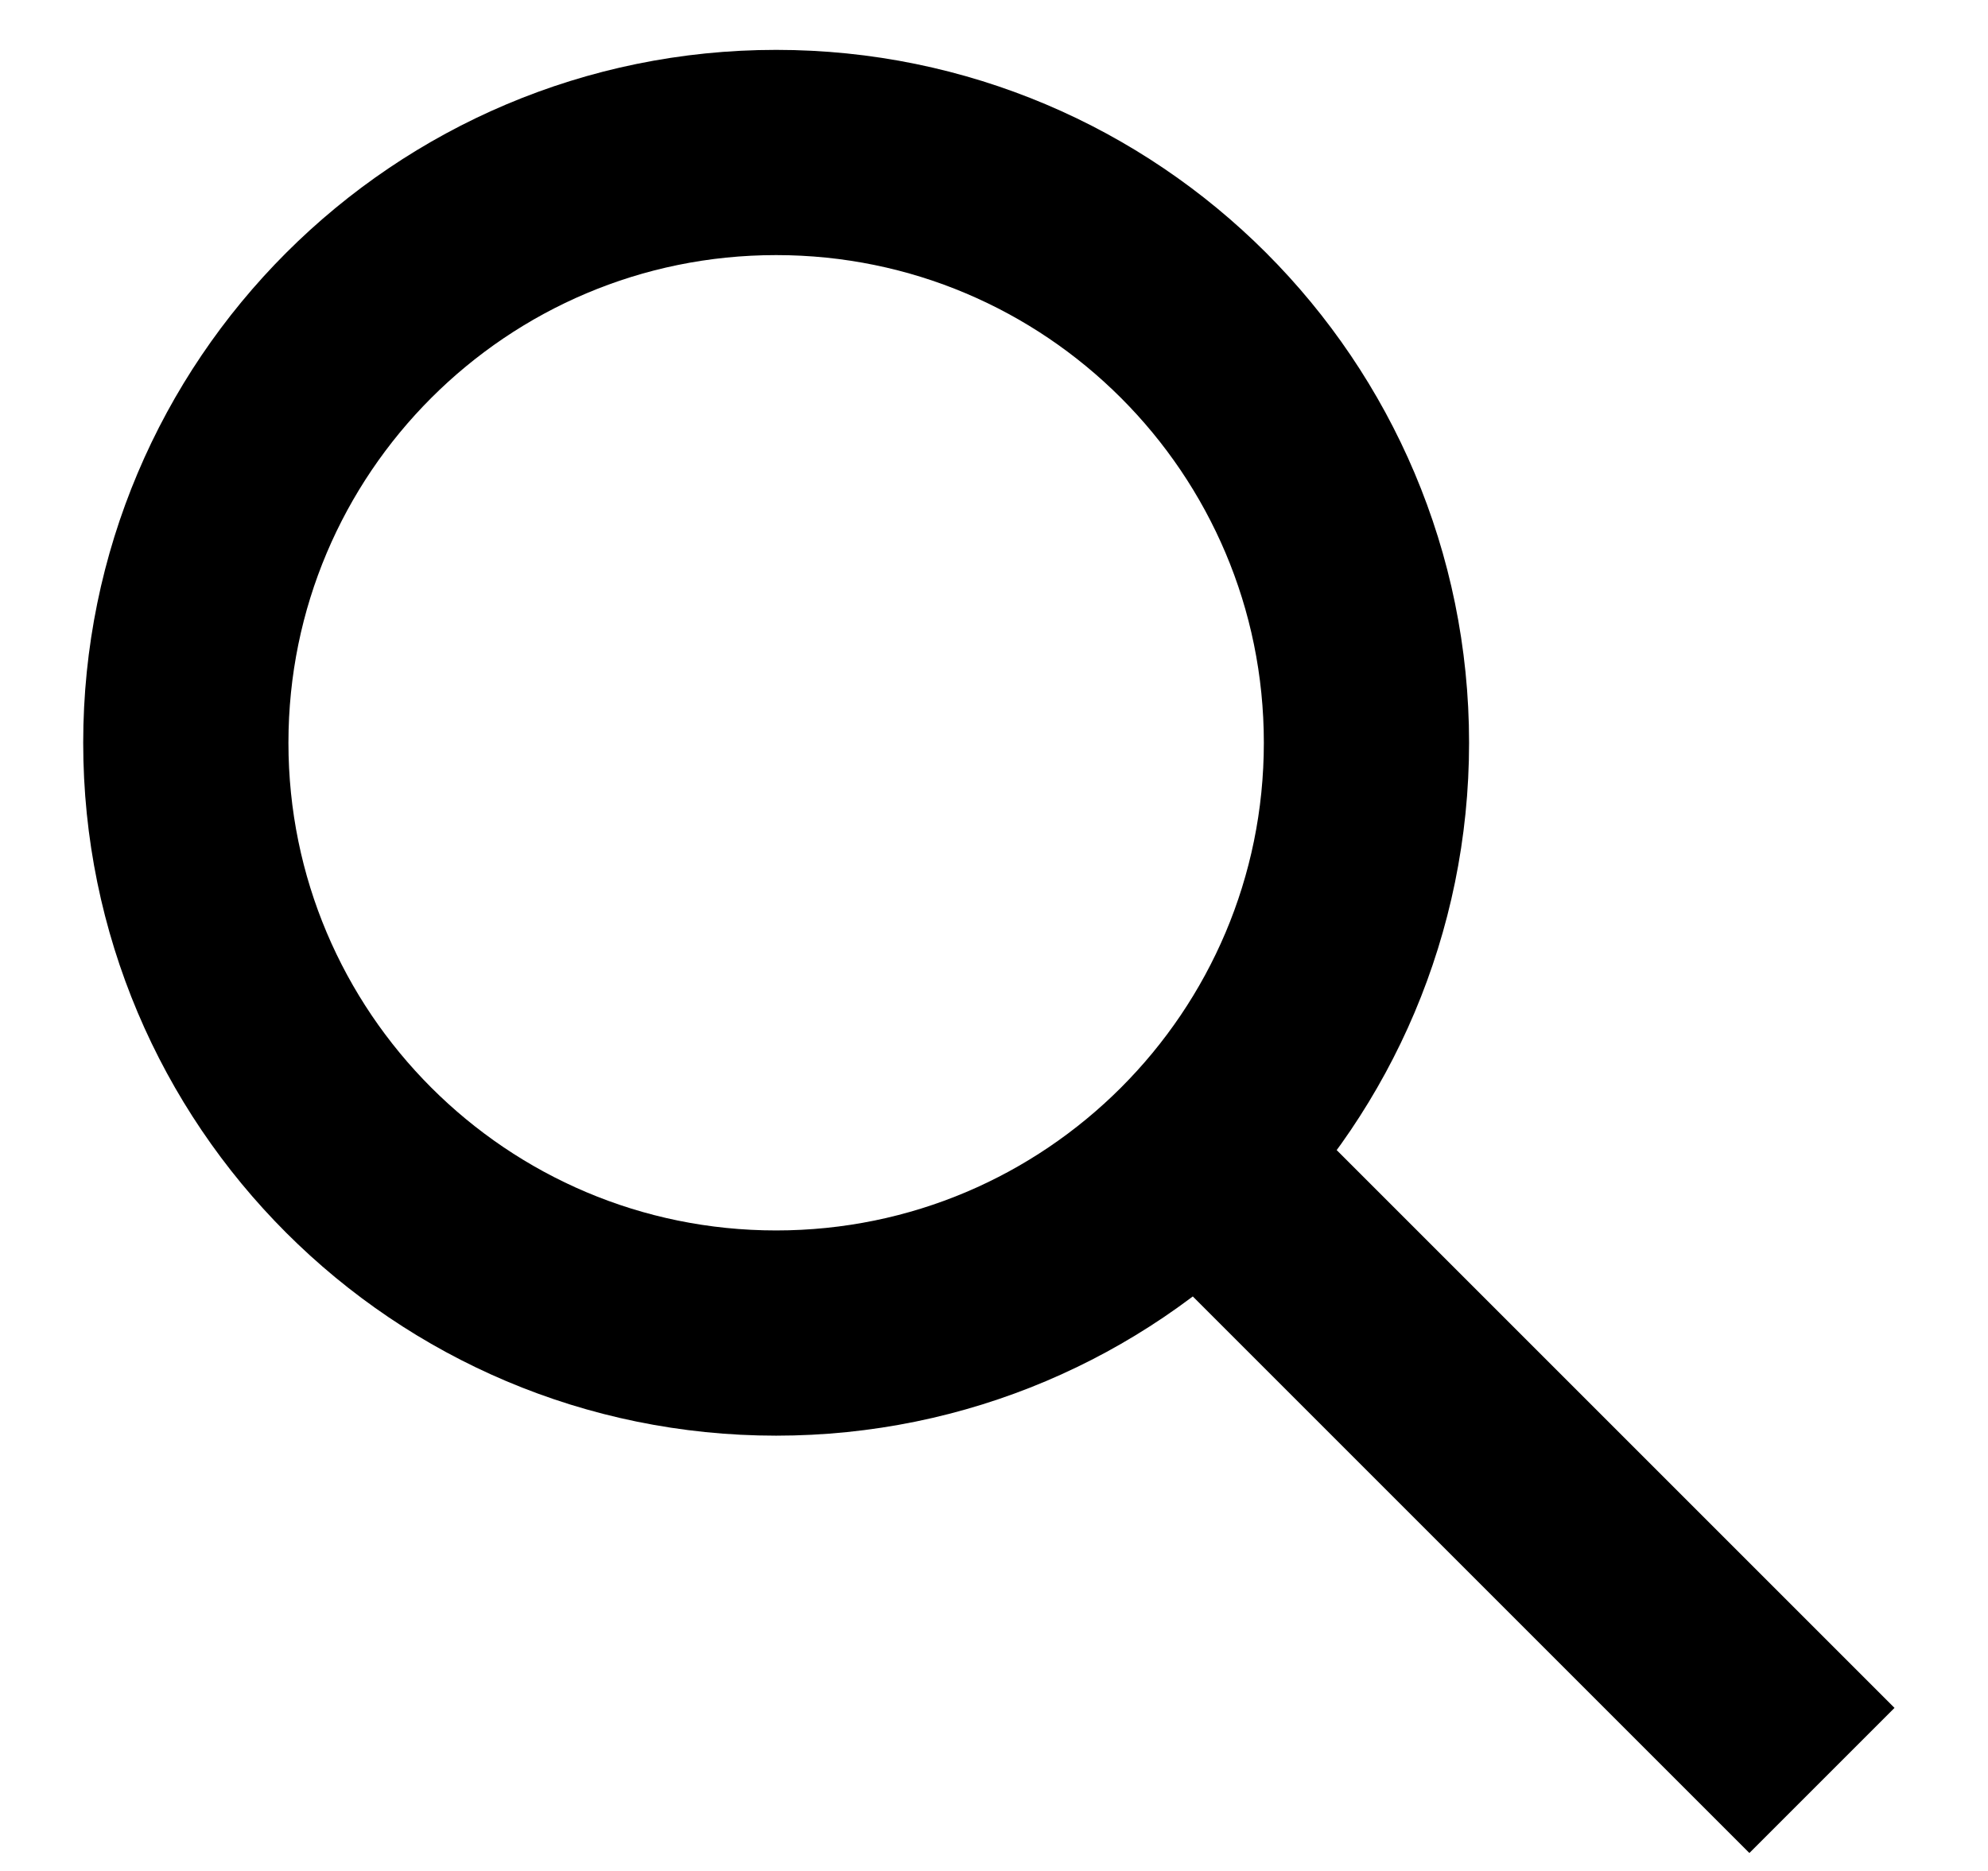
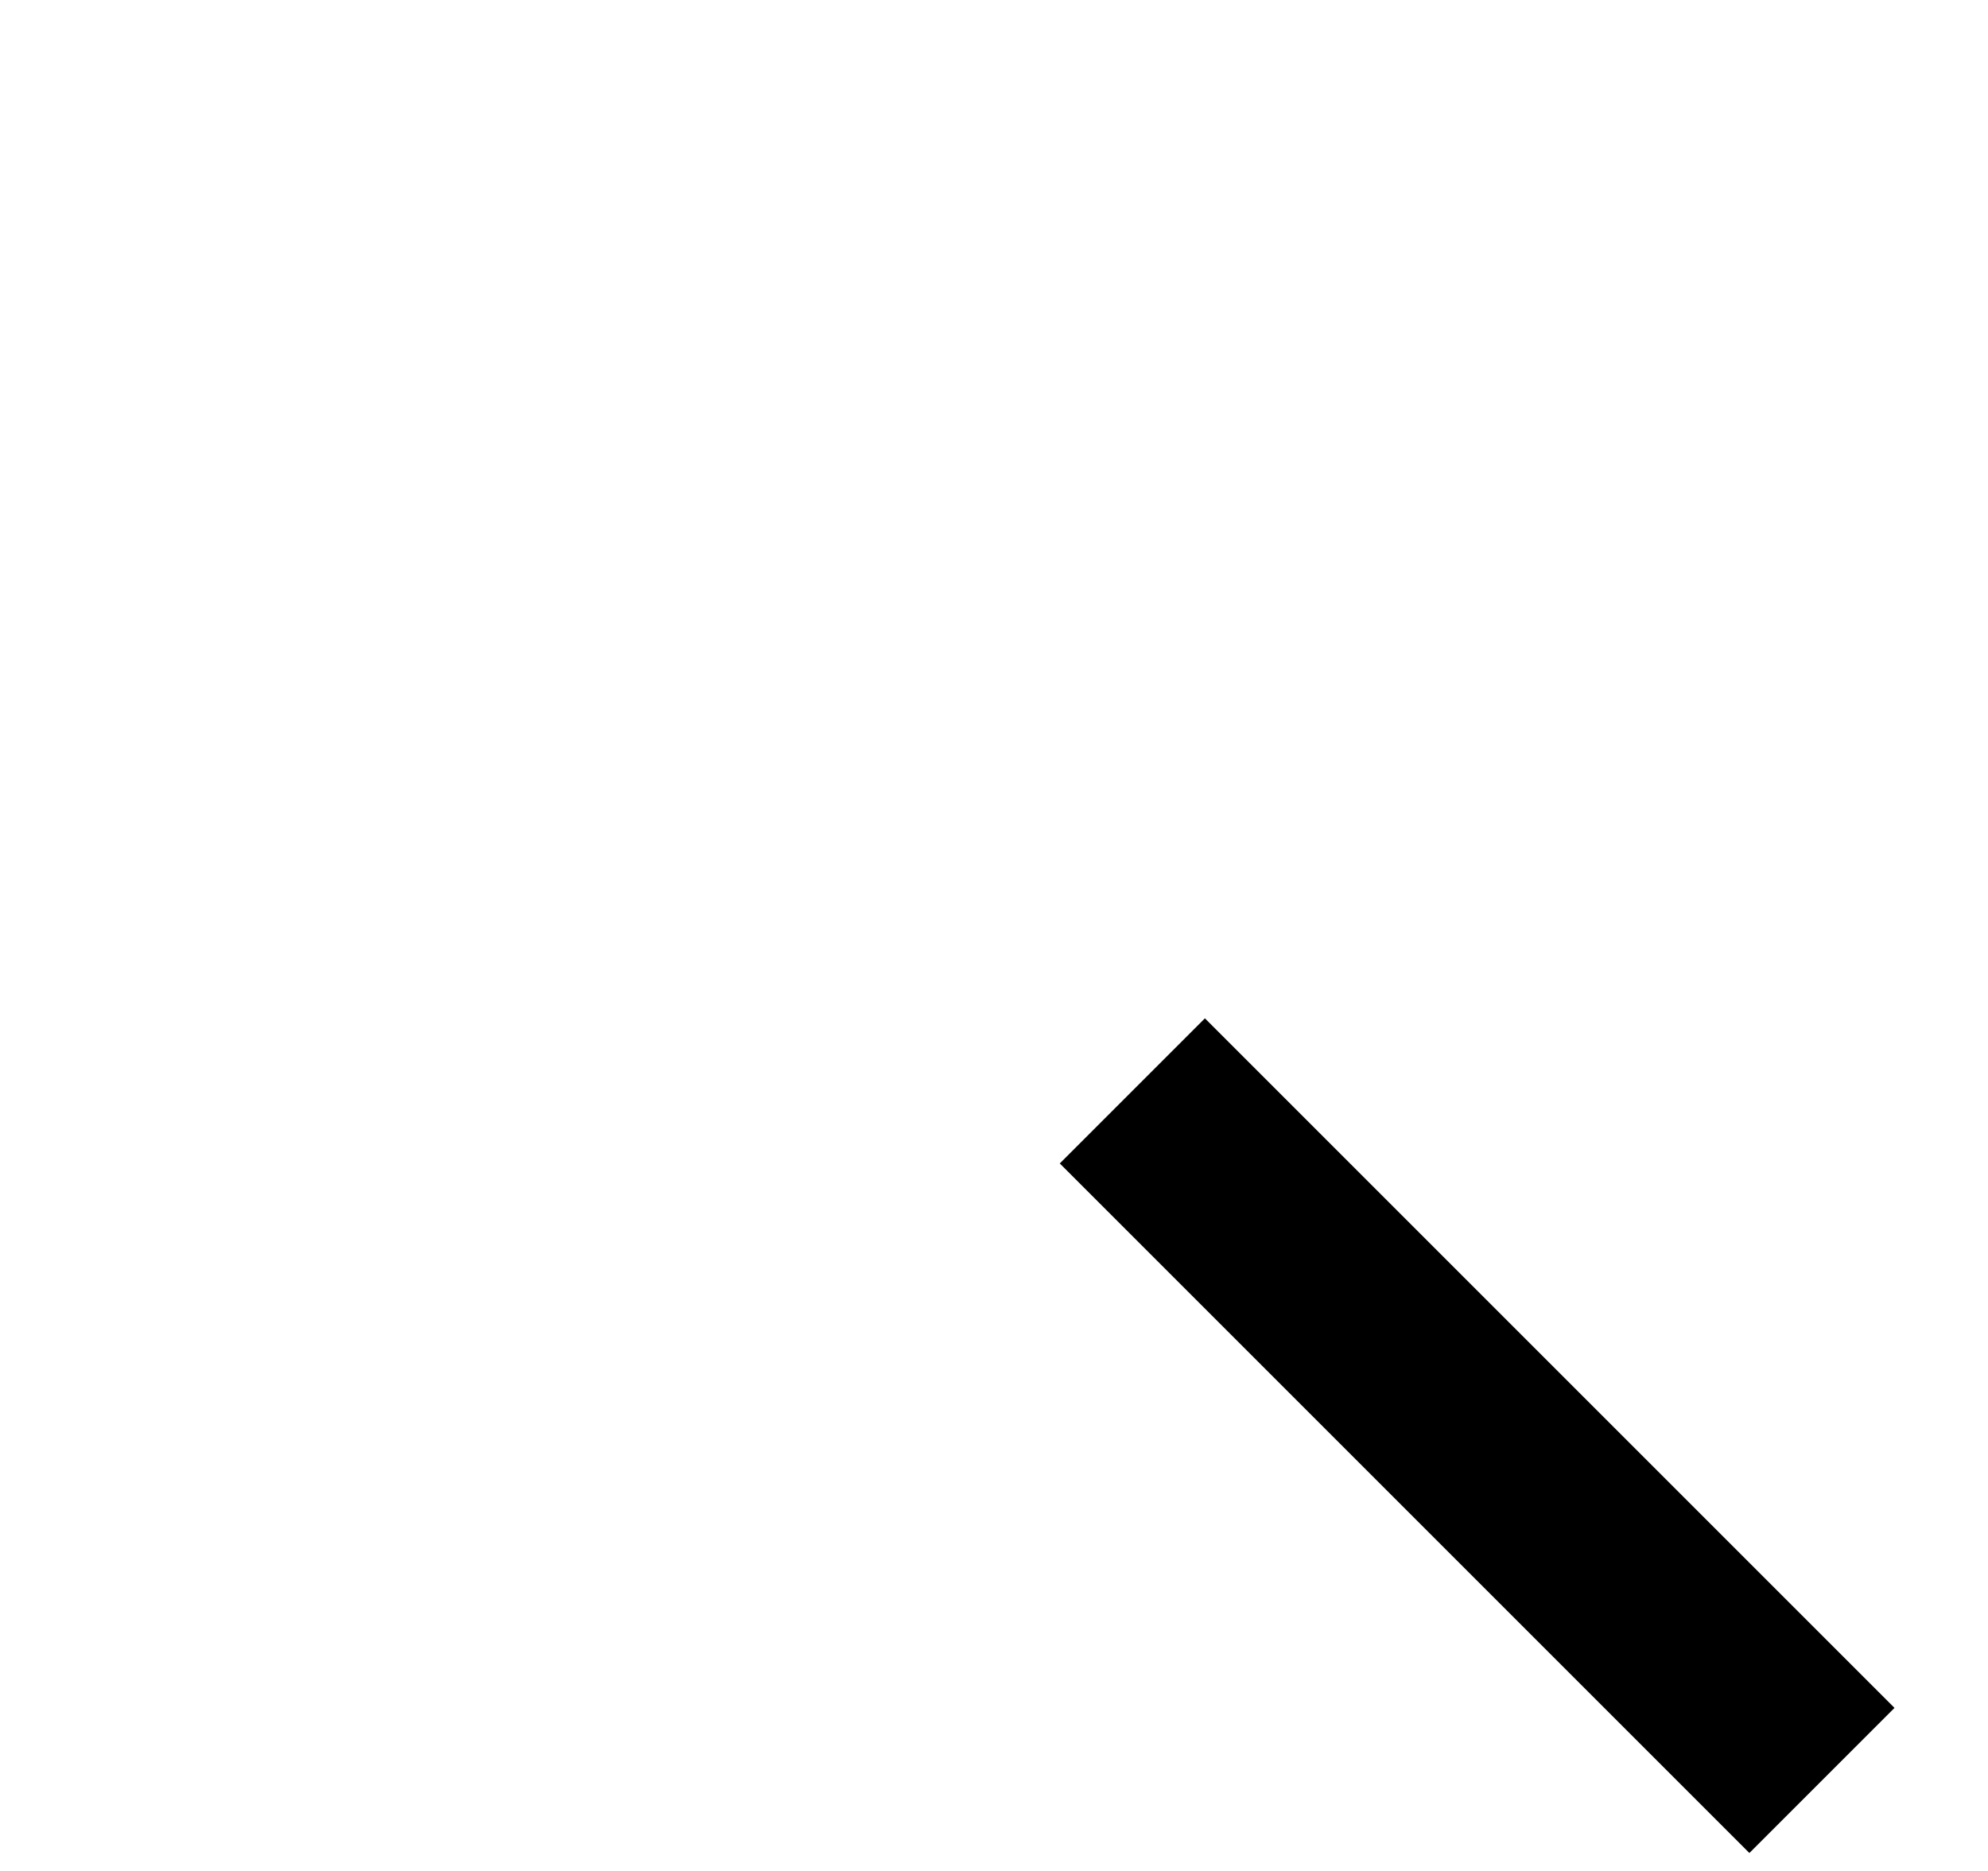
<svg xmlns="http://www.w3.org/2000/svg" width="17" height="16" viewBox="0 0 17 16" fill="none">
-   <path d="M6.637 11.4C9.425 11.4 11.685 9.14 11.685 6.352C11.685 3.564 9.425 1.304 6.637 1.304C3.849 1.304 1.589 3.564 1.589 6.352C1.589 9.14 3.849 11.4 6.637 11.4Z" stroke="black" stroke-width="1.755" />
  <path d="M9.683 9.329L15.58 15.226" stroke="black" stroke-width="1.755" />
</svg>